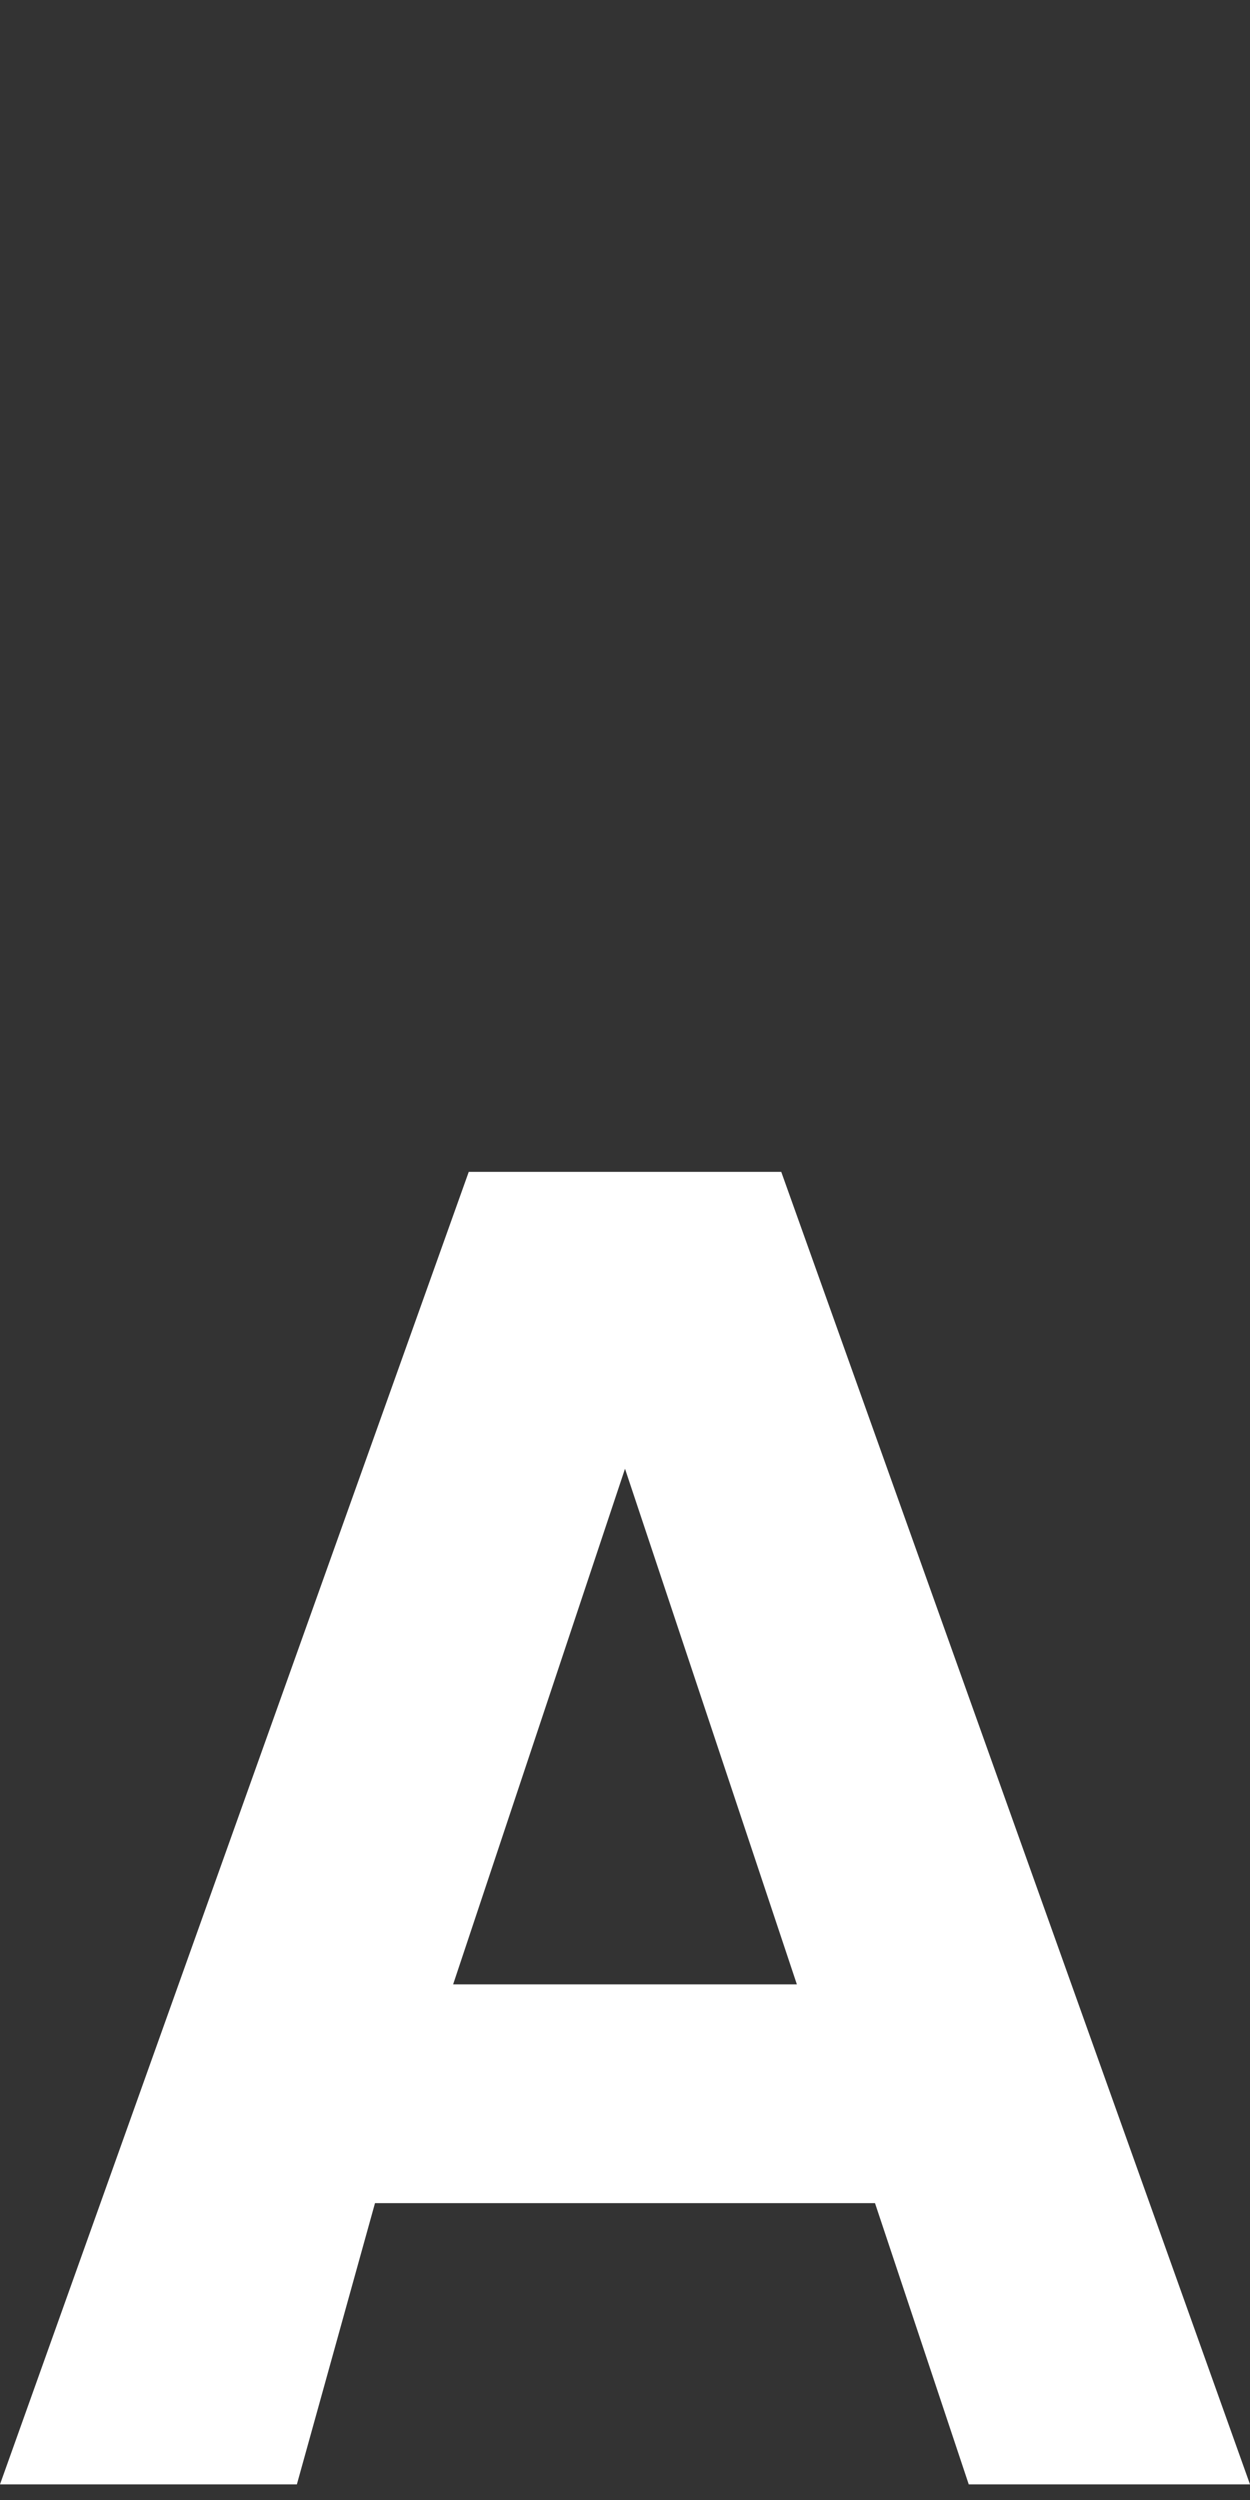
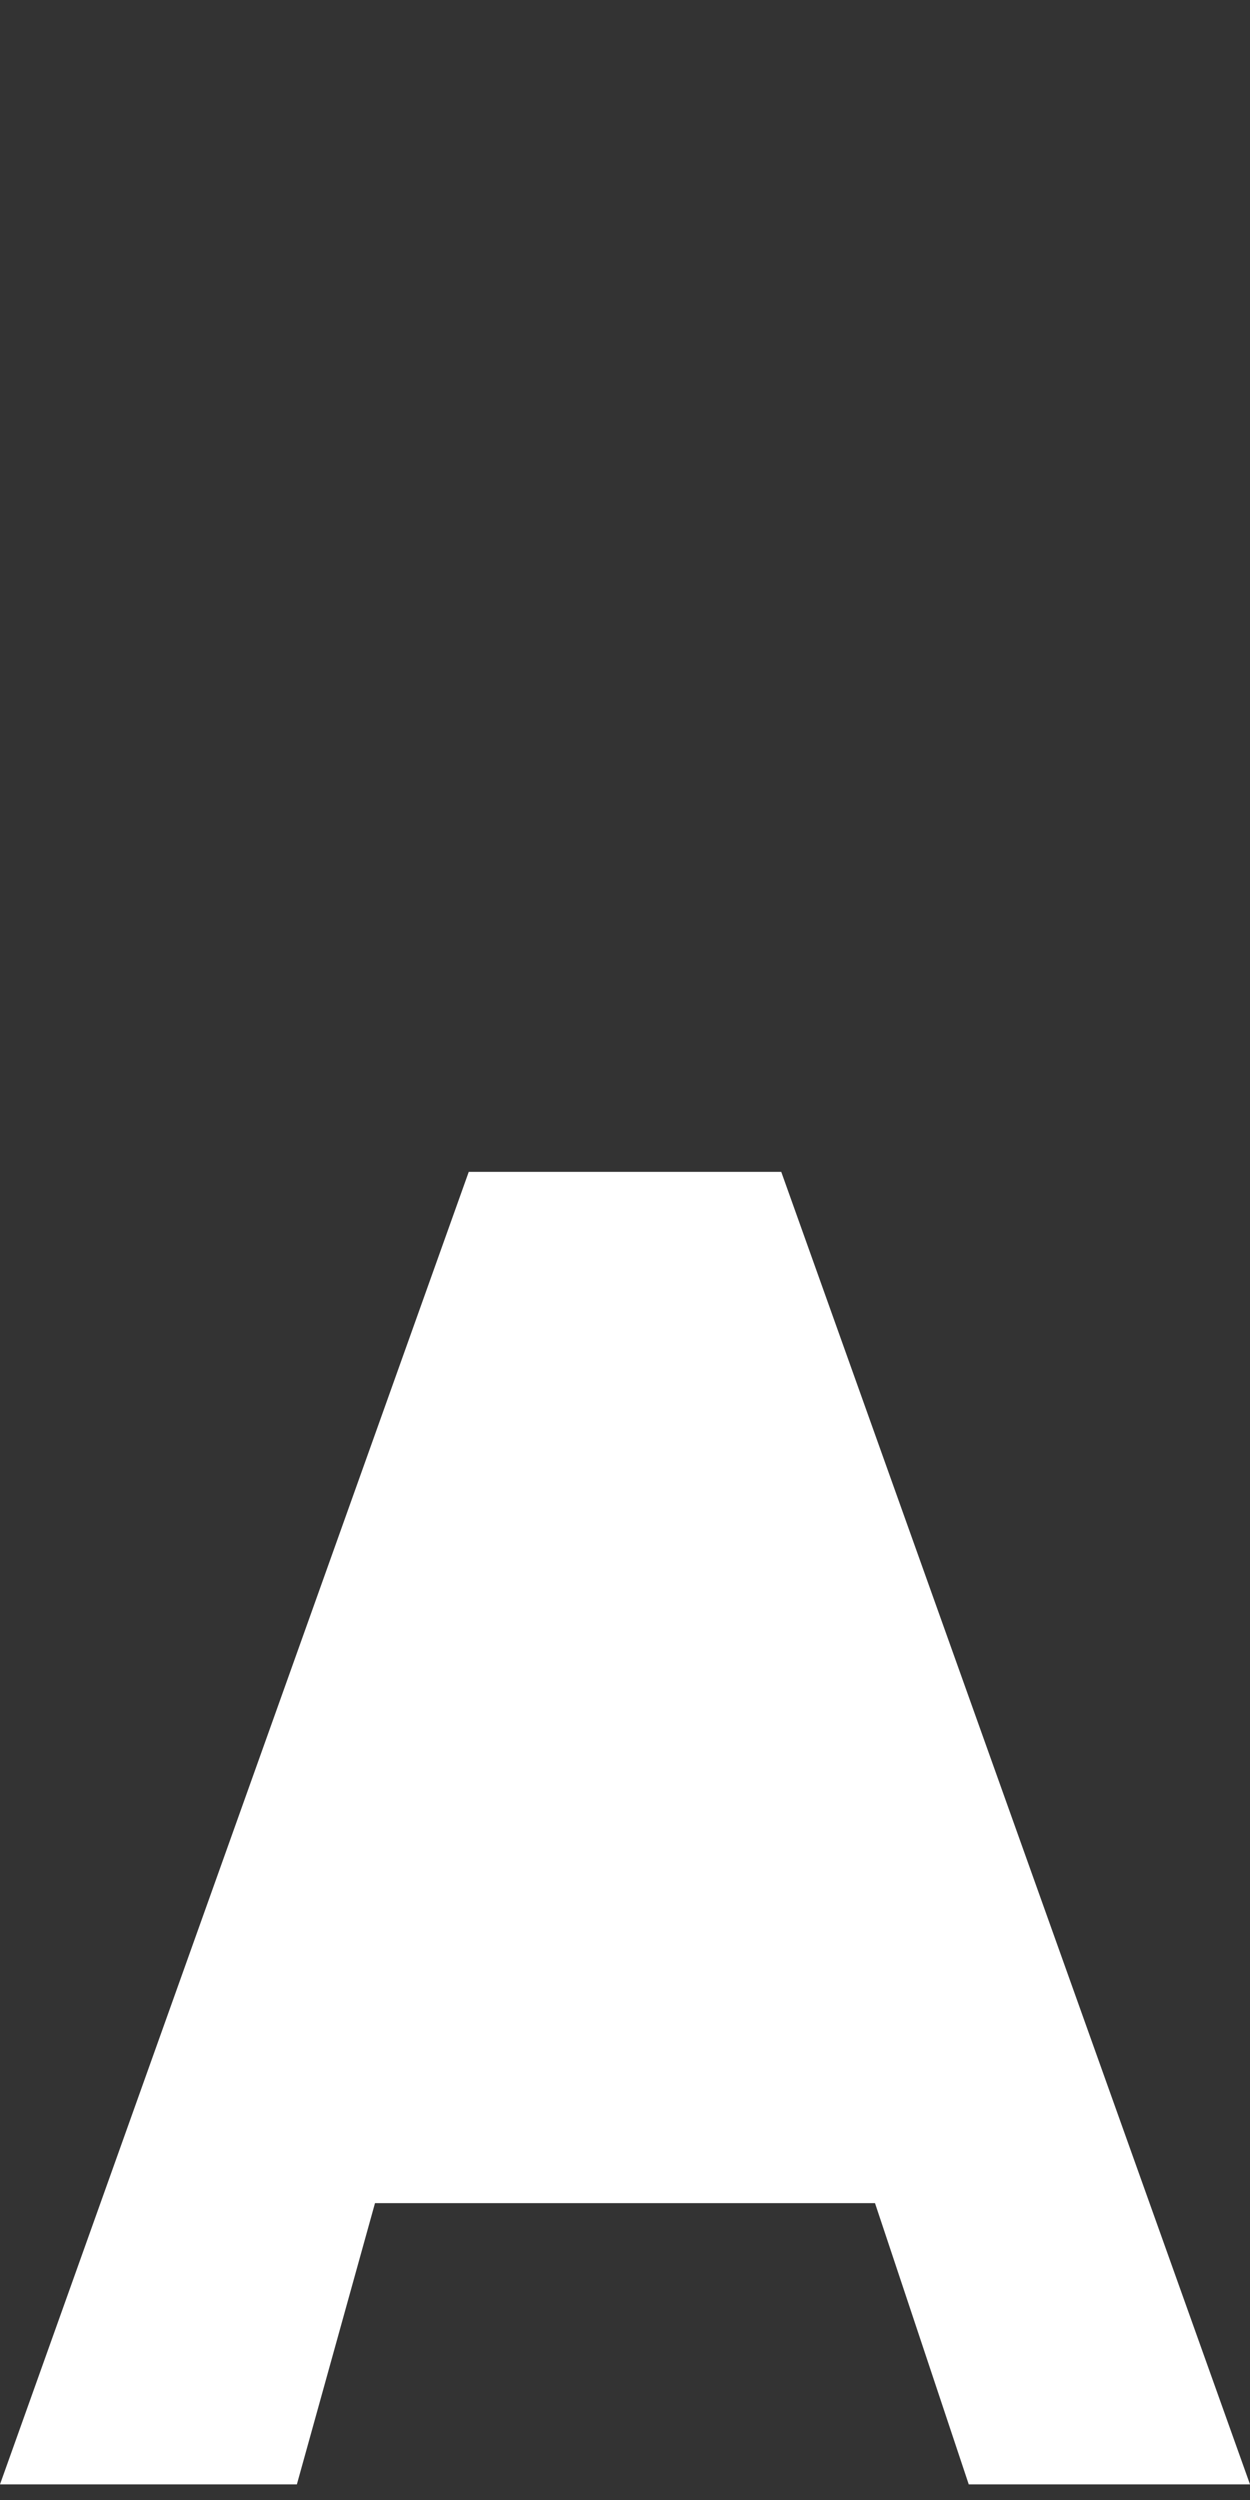
<svg xmlns="http://www.w3.org/2000/svg" viewBox="0 0 8 16" enable-background="new 0 0 8 16">
  <rect x="0" y="0" width="8" height="16" fill="#333333" stroke="none" />
  <style type="text/css">.st0{fill:#fff;}</style>
-   <path class="st0" d="M3 7.5h2l3 8.4h-1.8l-.6-1.8h-3.2l-.5 1.8h-1.9l3-8.4zm-.1 5.2h2.2l-1.1-3.3-1.1 3.3z" />
+   <path class="st0" d="M3 7.5h2l3 8.4h-1.8l-.6-1.8h-3.2l-.5 1.8h-1.9l3-8.4zm-.1 5.2h2.2z" />
</svg>